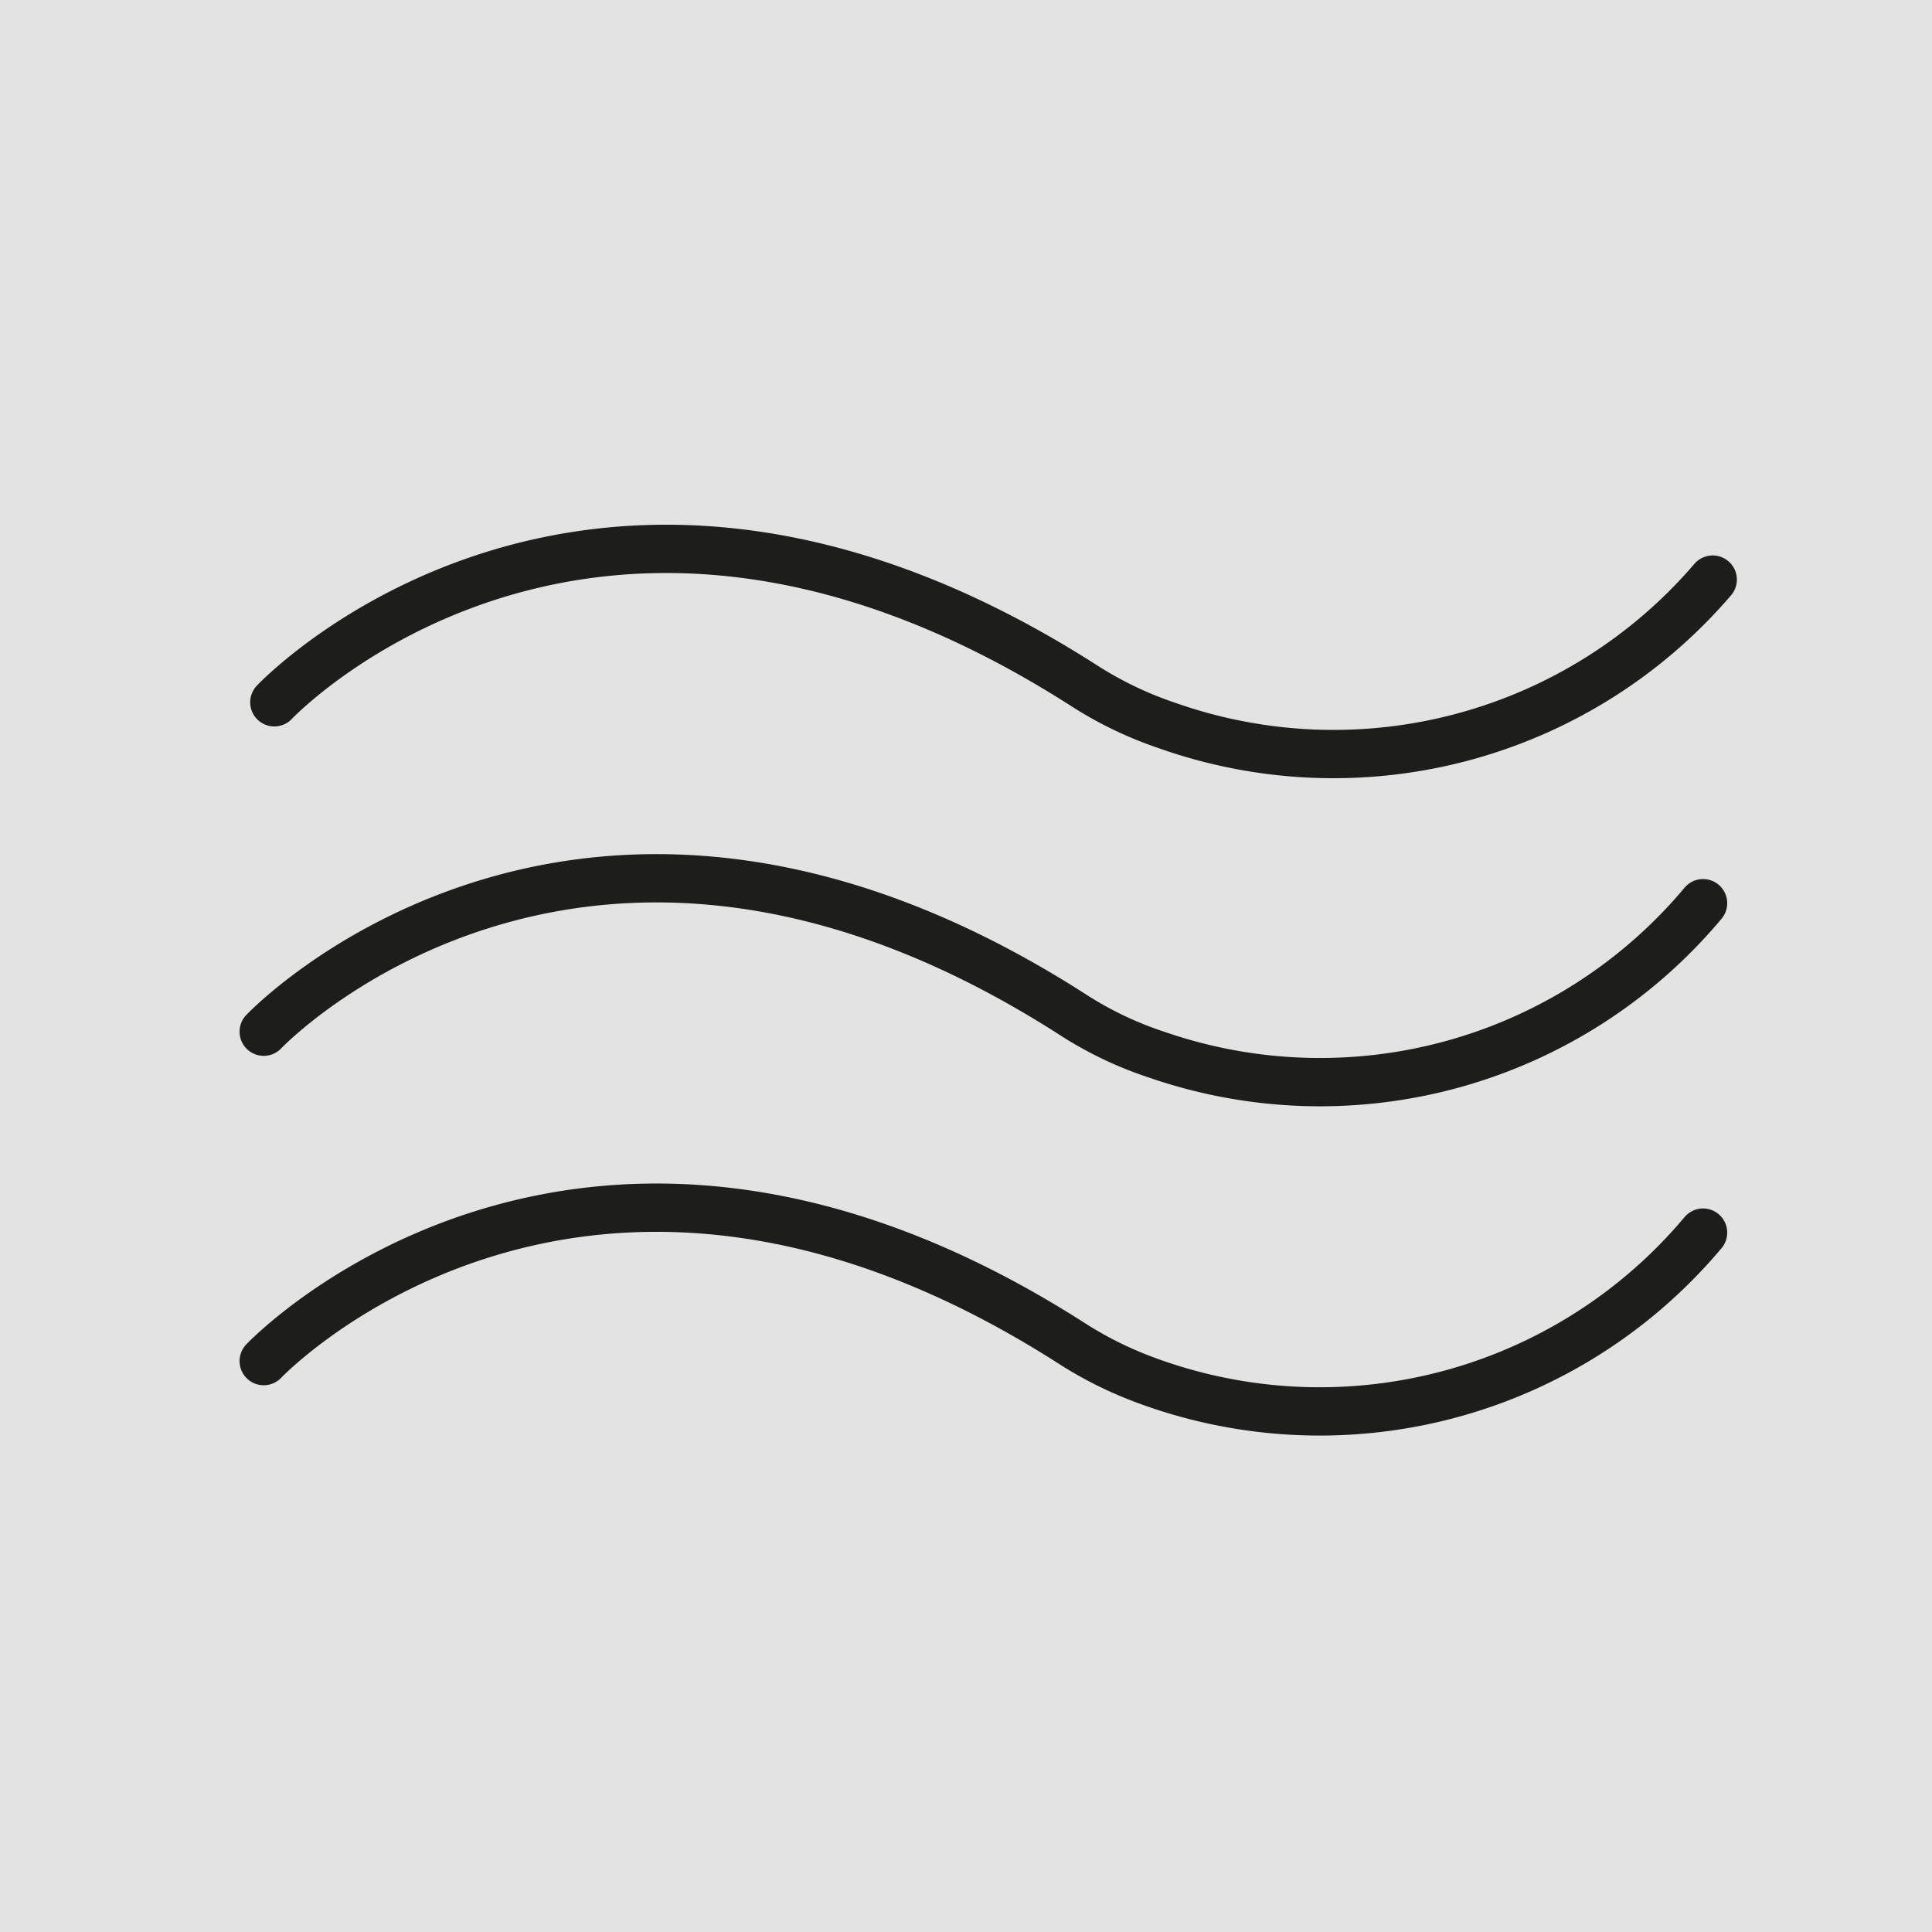
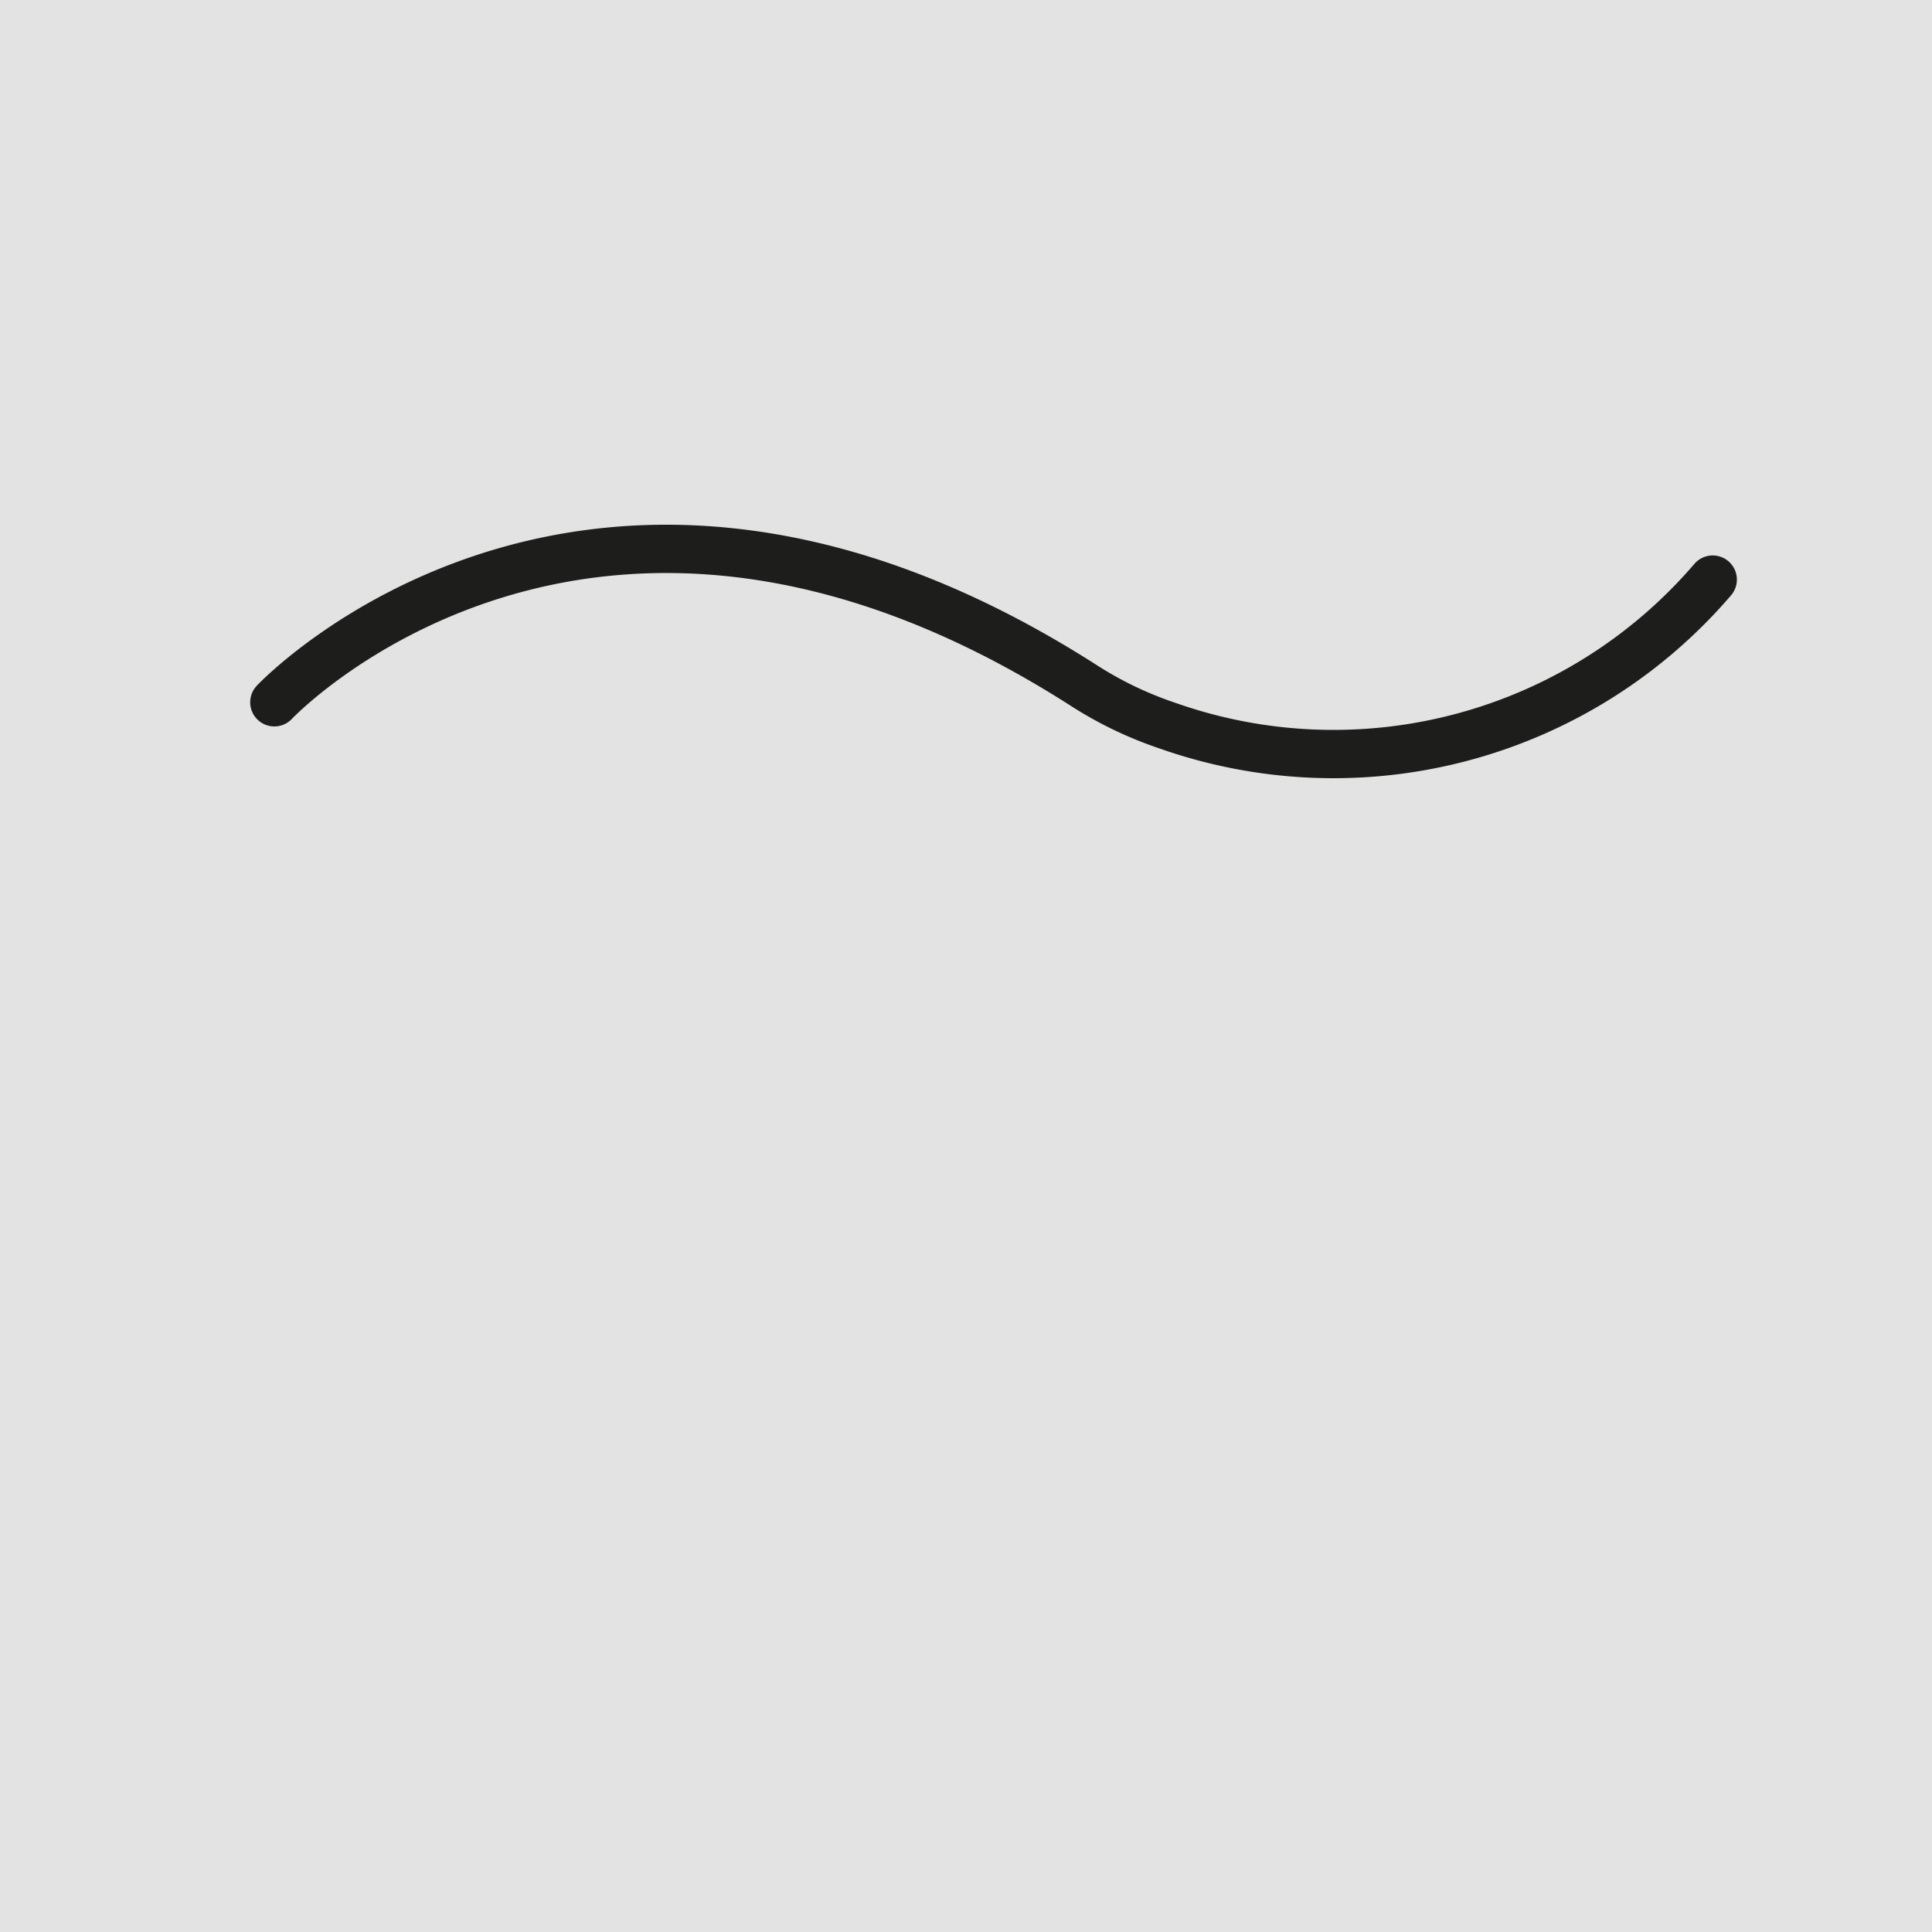
<svg xmlns="http://www.w3.org/2000/svg" id="Capa_1" data-name="Capa 1" viewBox="0 0 20 20">
  <defs>
    <style>.cls-1{opacity:0.97;}.cls-2{fill:#e2e2e2;}.cls-3{fill:none;stroke:#1d1d1b;stroke-linecap:round;stroke-miterlimit:10;stroke-width:0.5px;}</style>
  </defs>
  <g class="cls-1">
    <rect class="cls-2" width="20" height="20" />
  </g>
  <path class="cls-3" d="M2.84,7.27s3.25-3.45,8.37-.18a3.88,3.88,0,0,0,.87.42A5.17,5.17,0,0,0,17.73,6" />
-   <path class="cls-3" d="M2.73,10.68S6,7.23,11.1,10.5a3.76,3.76,0,0,0,.88.42,5.17,5.17,0,0,0,5.65-1.57" />
-   <path class="cls-3" d="M2.73,14.09S6,10.64,11.1,13.91a3.94,3.94,0,0,0,.74.37,5.18,5.18,0,0,0,5.79-1.52" />
</svg>